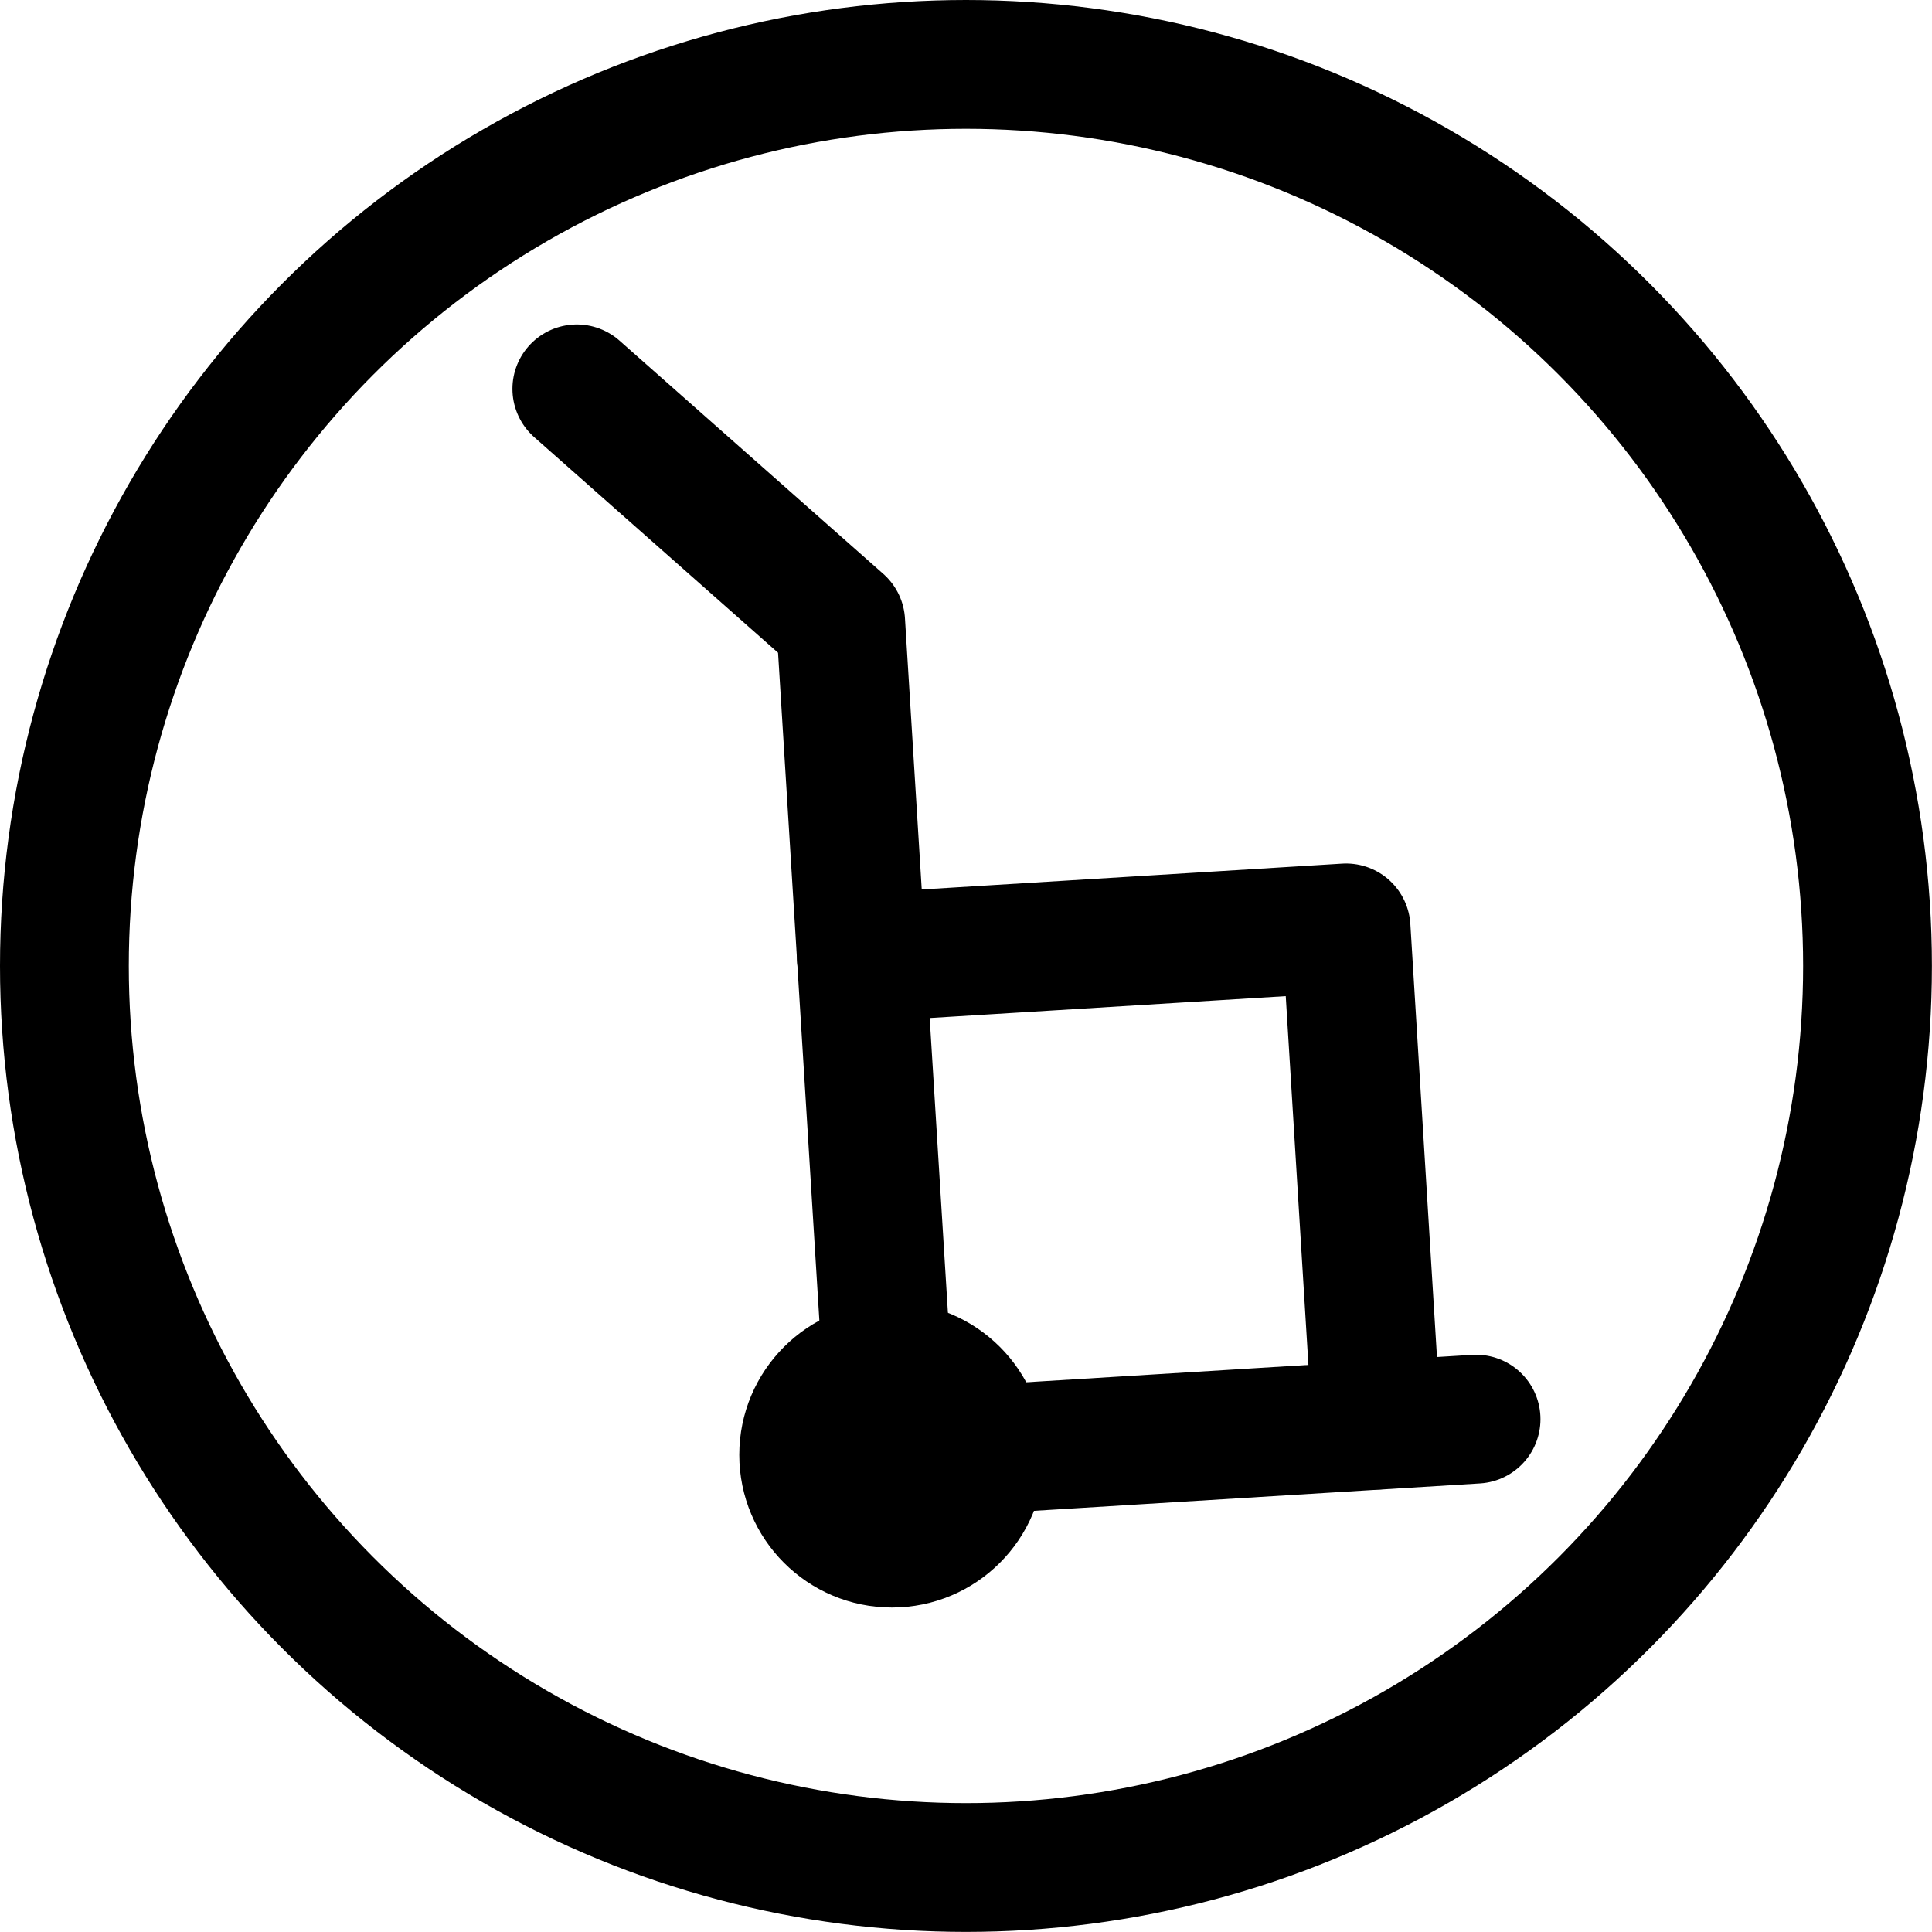
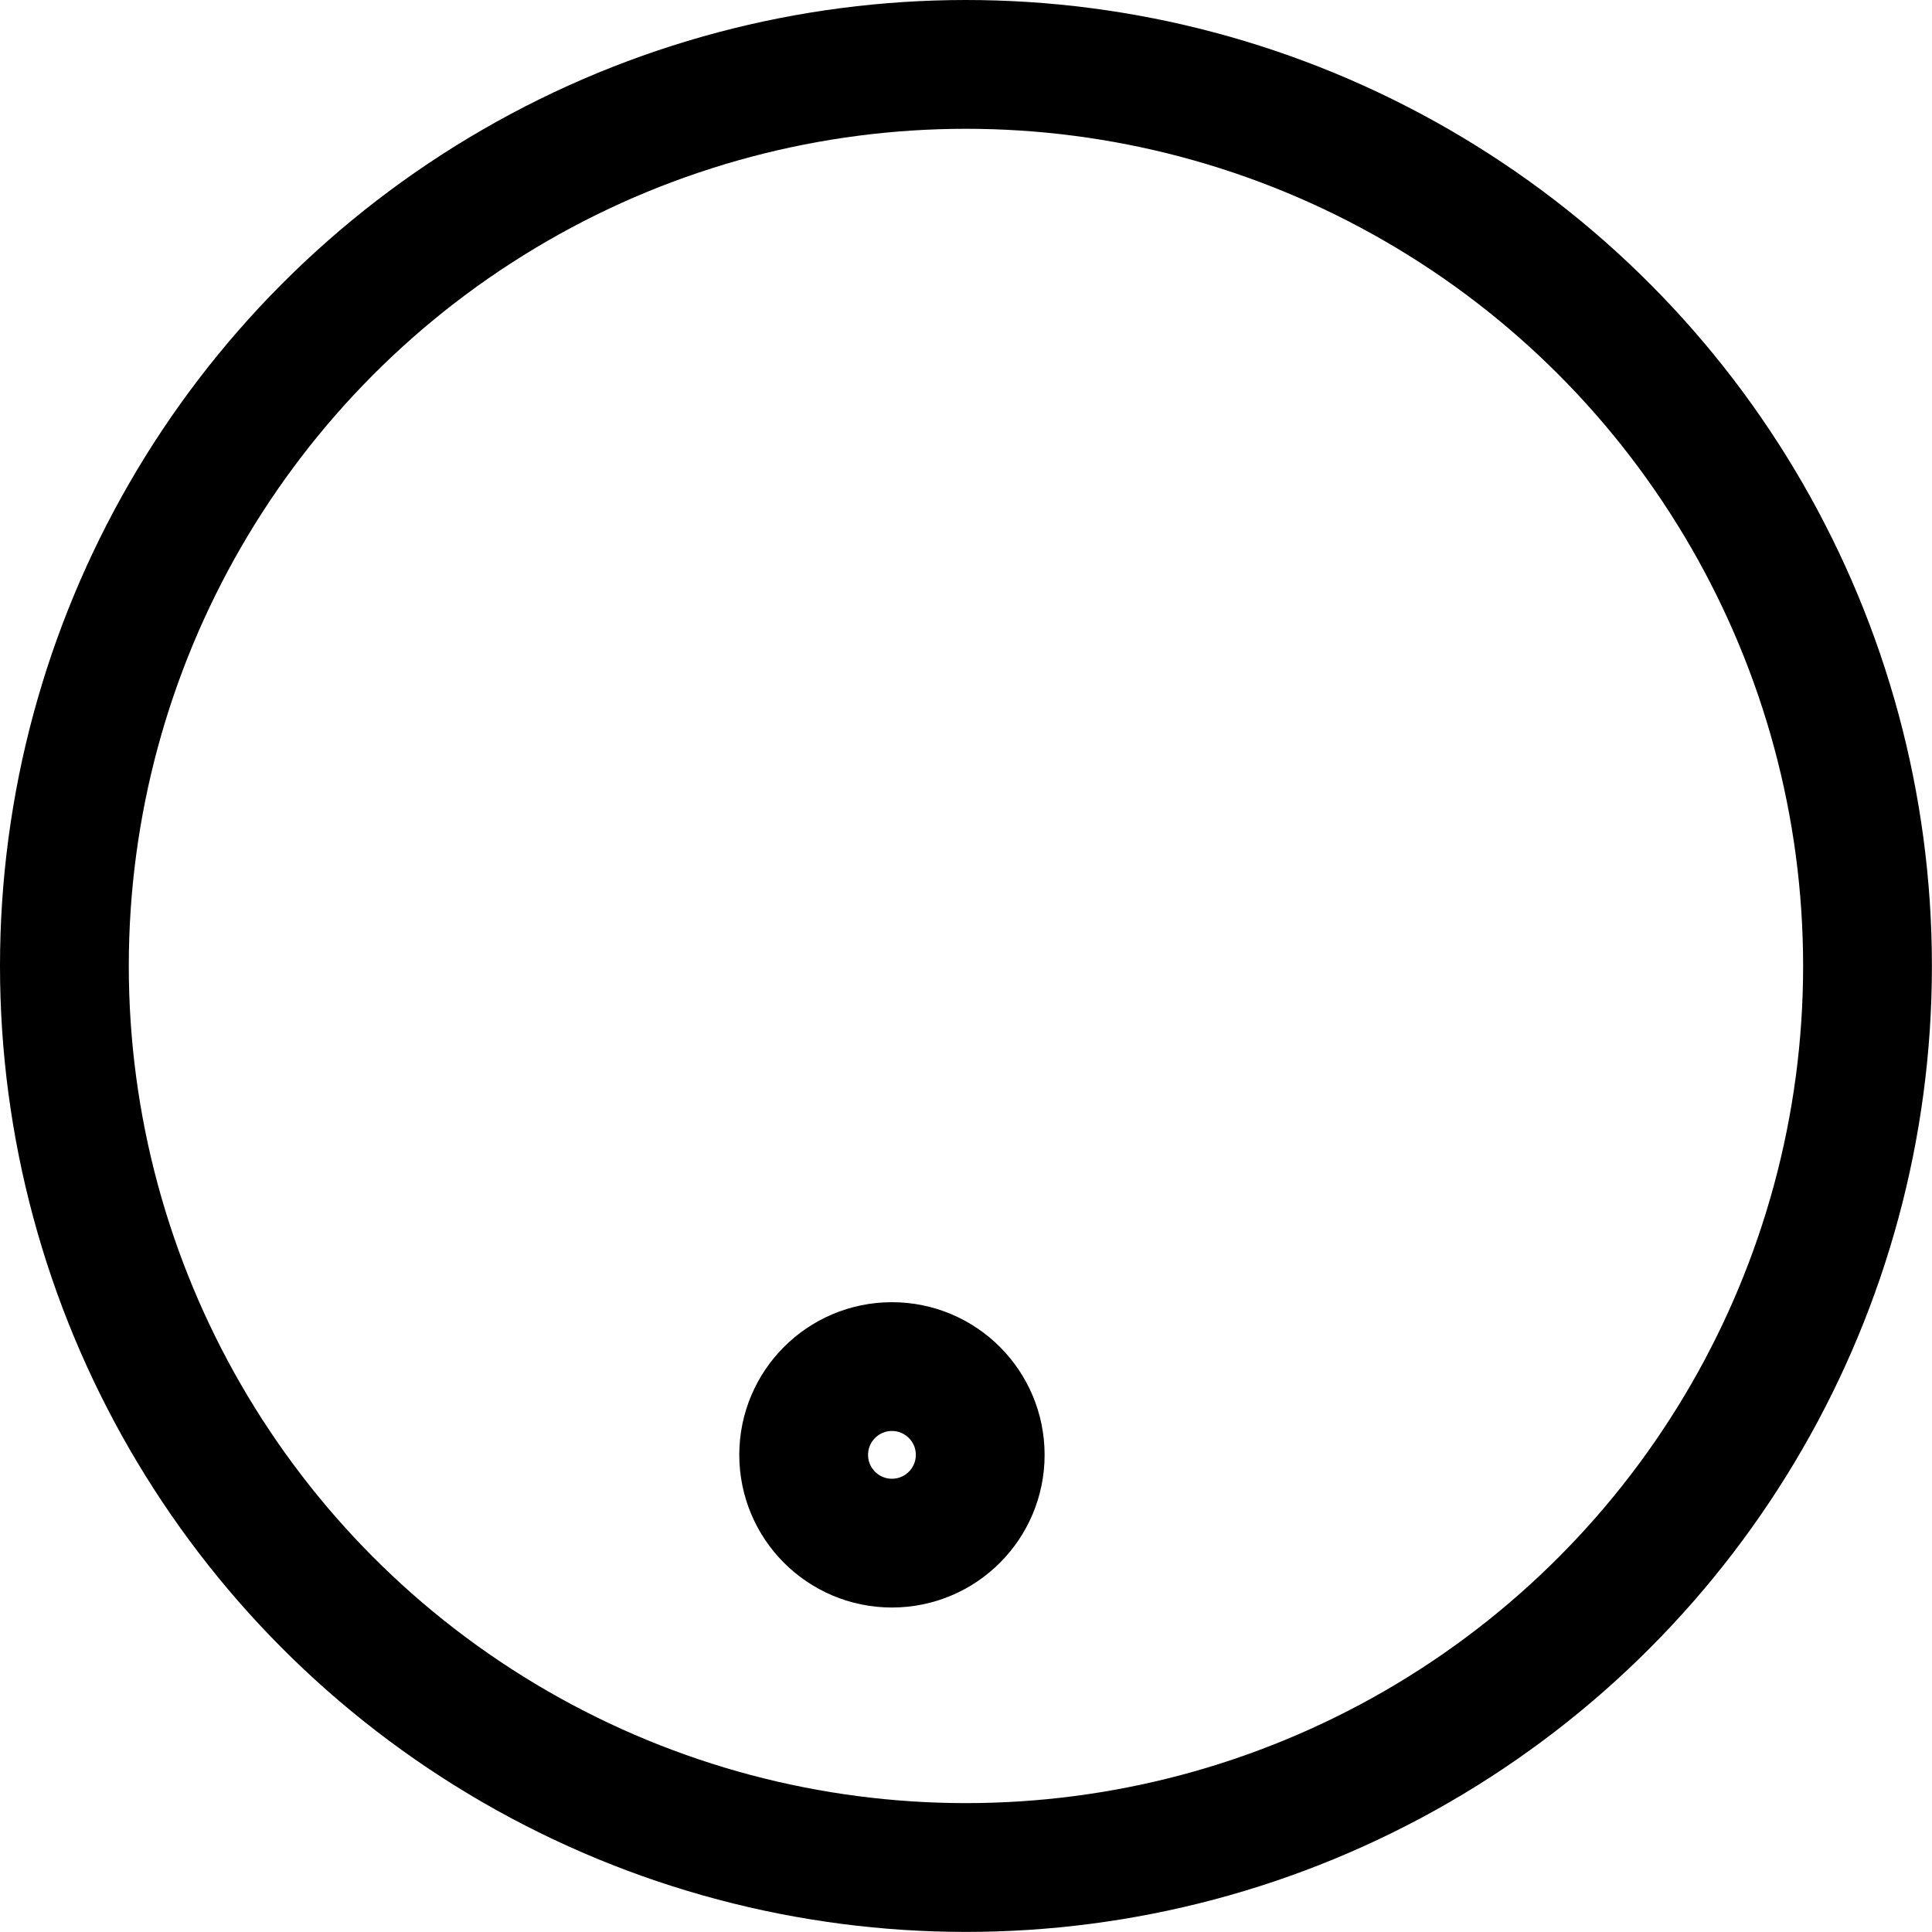
<svg xmlns="http://www.w3.org/2000/svg" width="22.501" height="22.5" viewBox="0 0 22.501 22.5">
  <g transform="translate(-531.25 -290.25)">
-     <path d="M-2621.334,678.759l3.073,2.717.6,9.7,6.8-.418" transform="translate(3159.302 -383.98)" fill="rgba(0,0,0,0)" stroke="#000" stroke-linecap="round" stroke-linejoin="round" stroke-width="1.5" />
-     <path d="M-2616.628,688.022l5.645-.347.356,5.79" transform="translate(3157.91 -386.618)" fill="rgba(0,0,0,0)" stroke="#000" stroke-linecap="round" stroke-linejoin="round" stroke-width="1.5" />
    <ellipse cx="1.028" cy="1.028" rx="1.028" ry="1.028" transform="translate(540.61 306.166)" stroke-width="1.5" stroke="#000" stroke-linecap="round" stroke-linejoin="round" fill="rgba(0,0,0,0)" />
    <ellipse cx="10.5" cy="10.5" rx="10.5" ry="10.5" transform="translate(532 291)" stroke-width="1.5" stroke="#000" stroke-linecap="round" stroke-linejoin="round" fill="rgba(0,0,0,0)" />
  </g>
</svg>